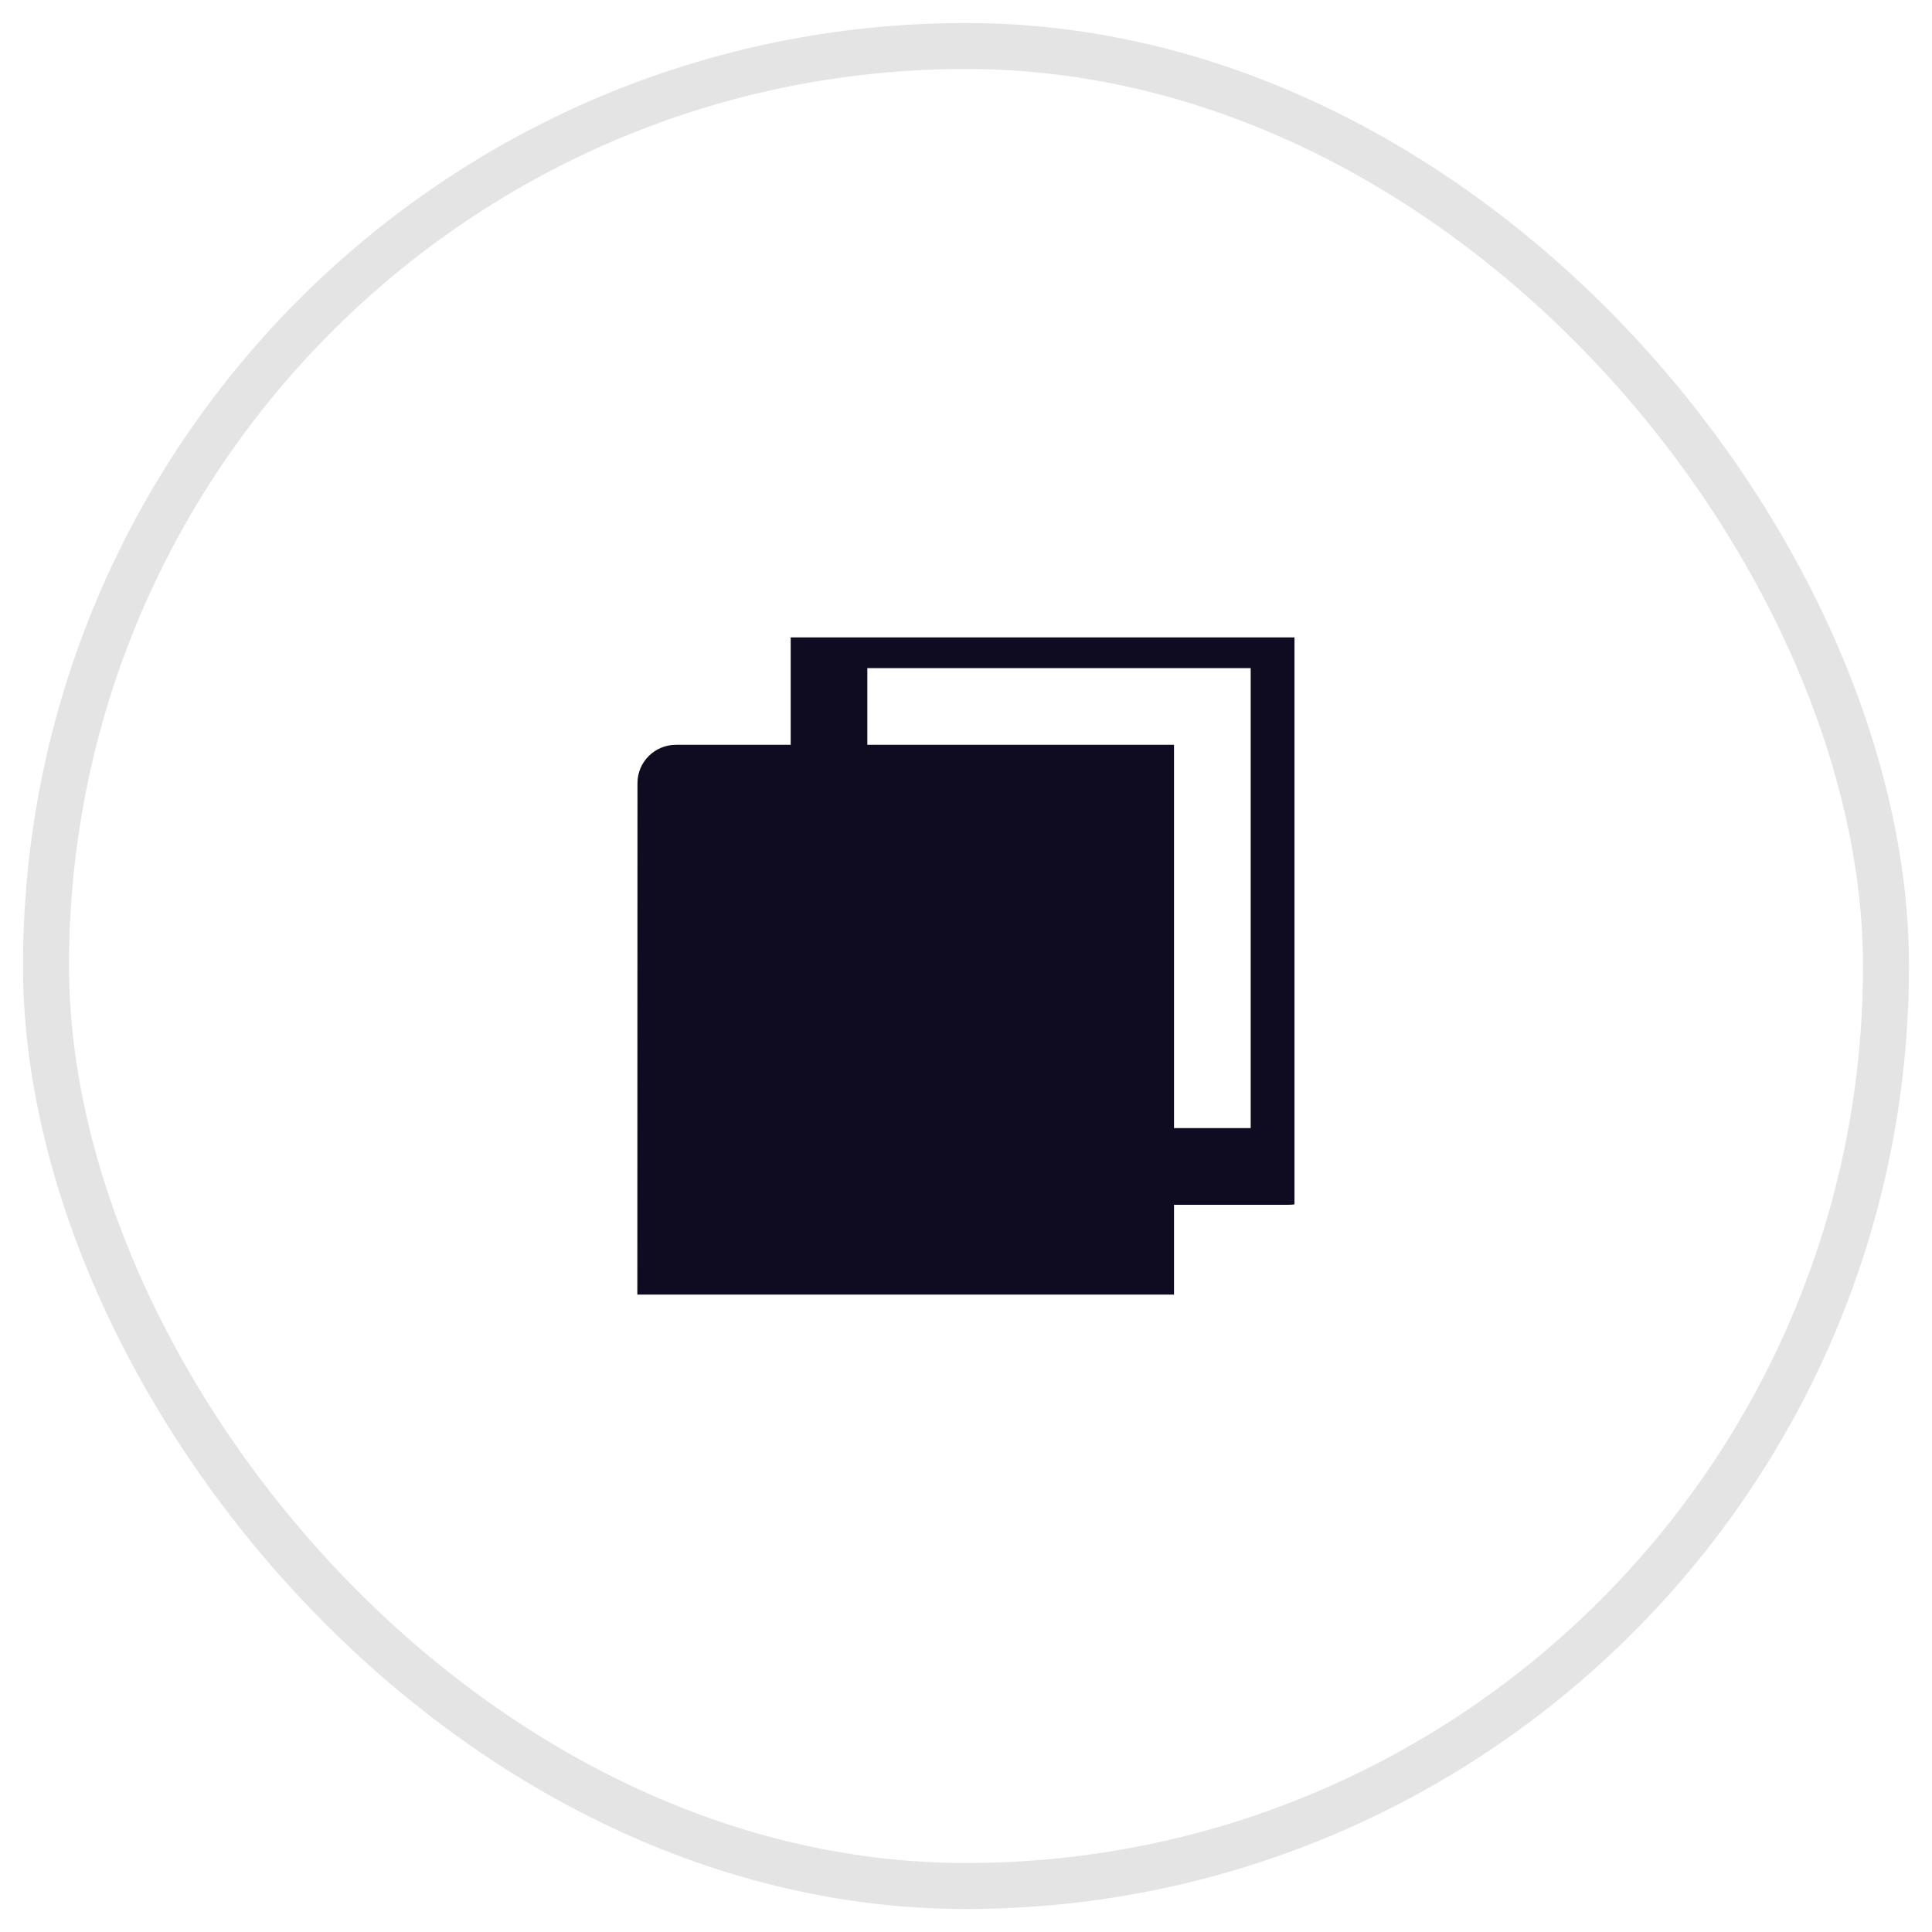
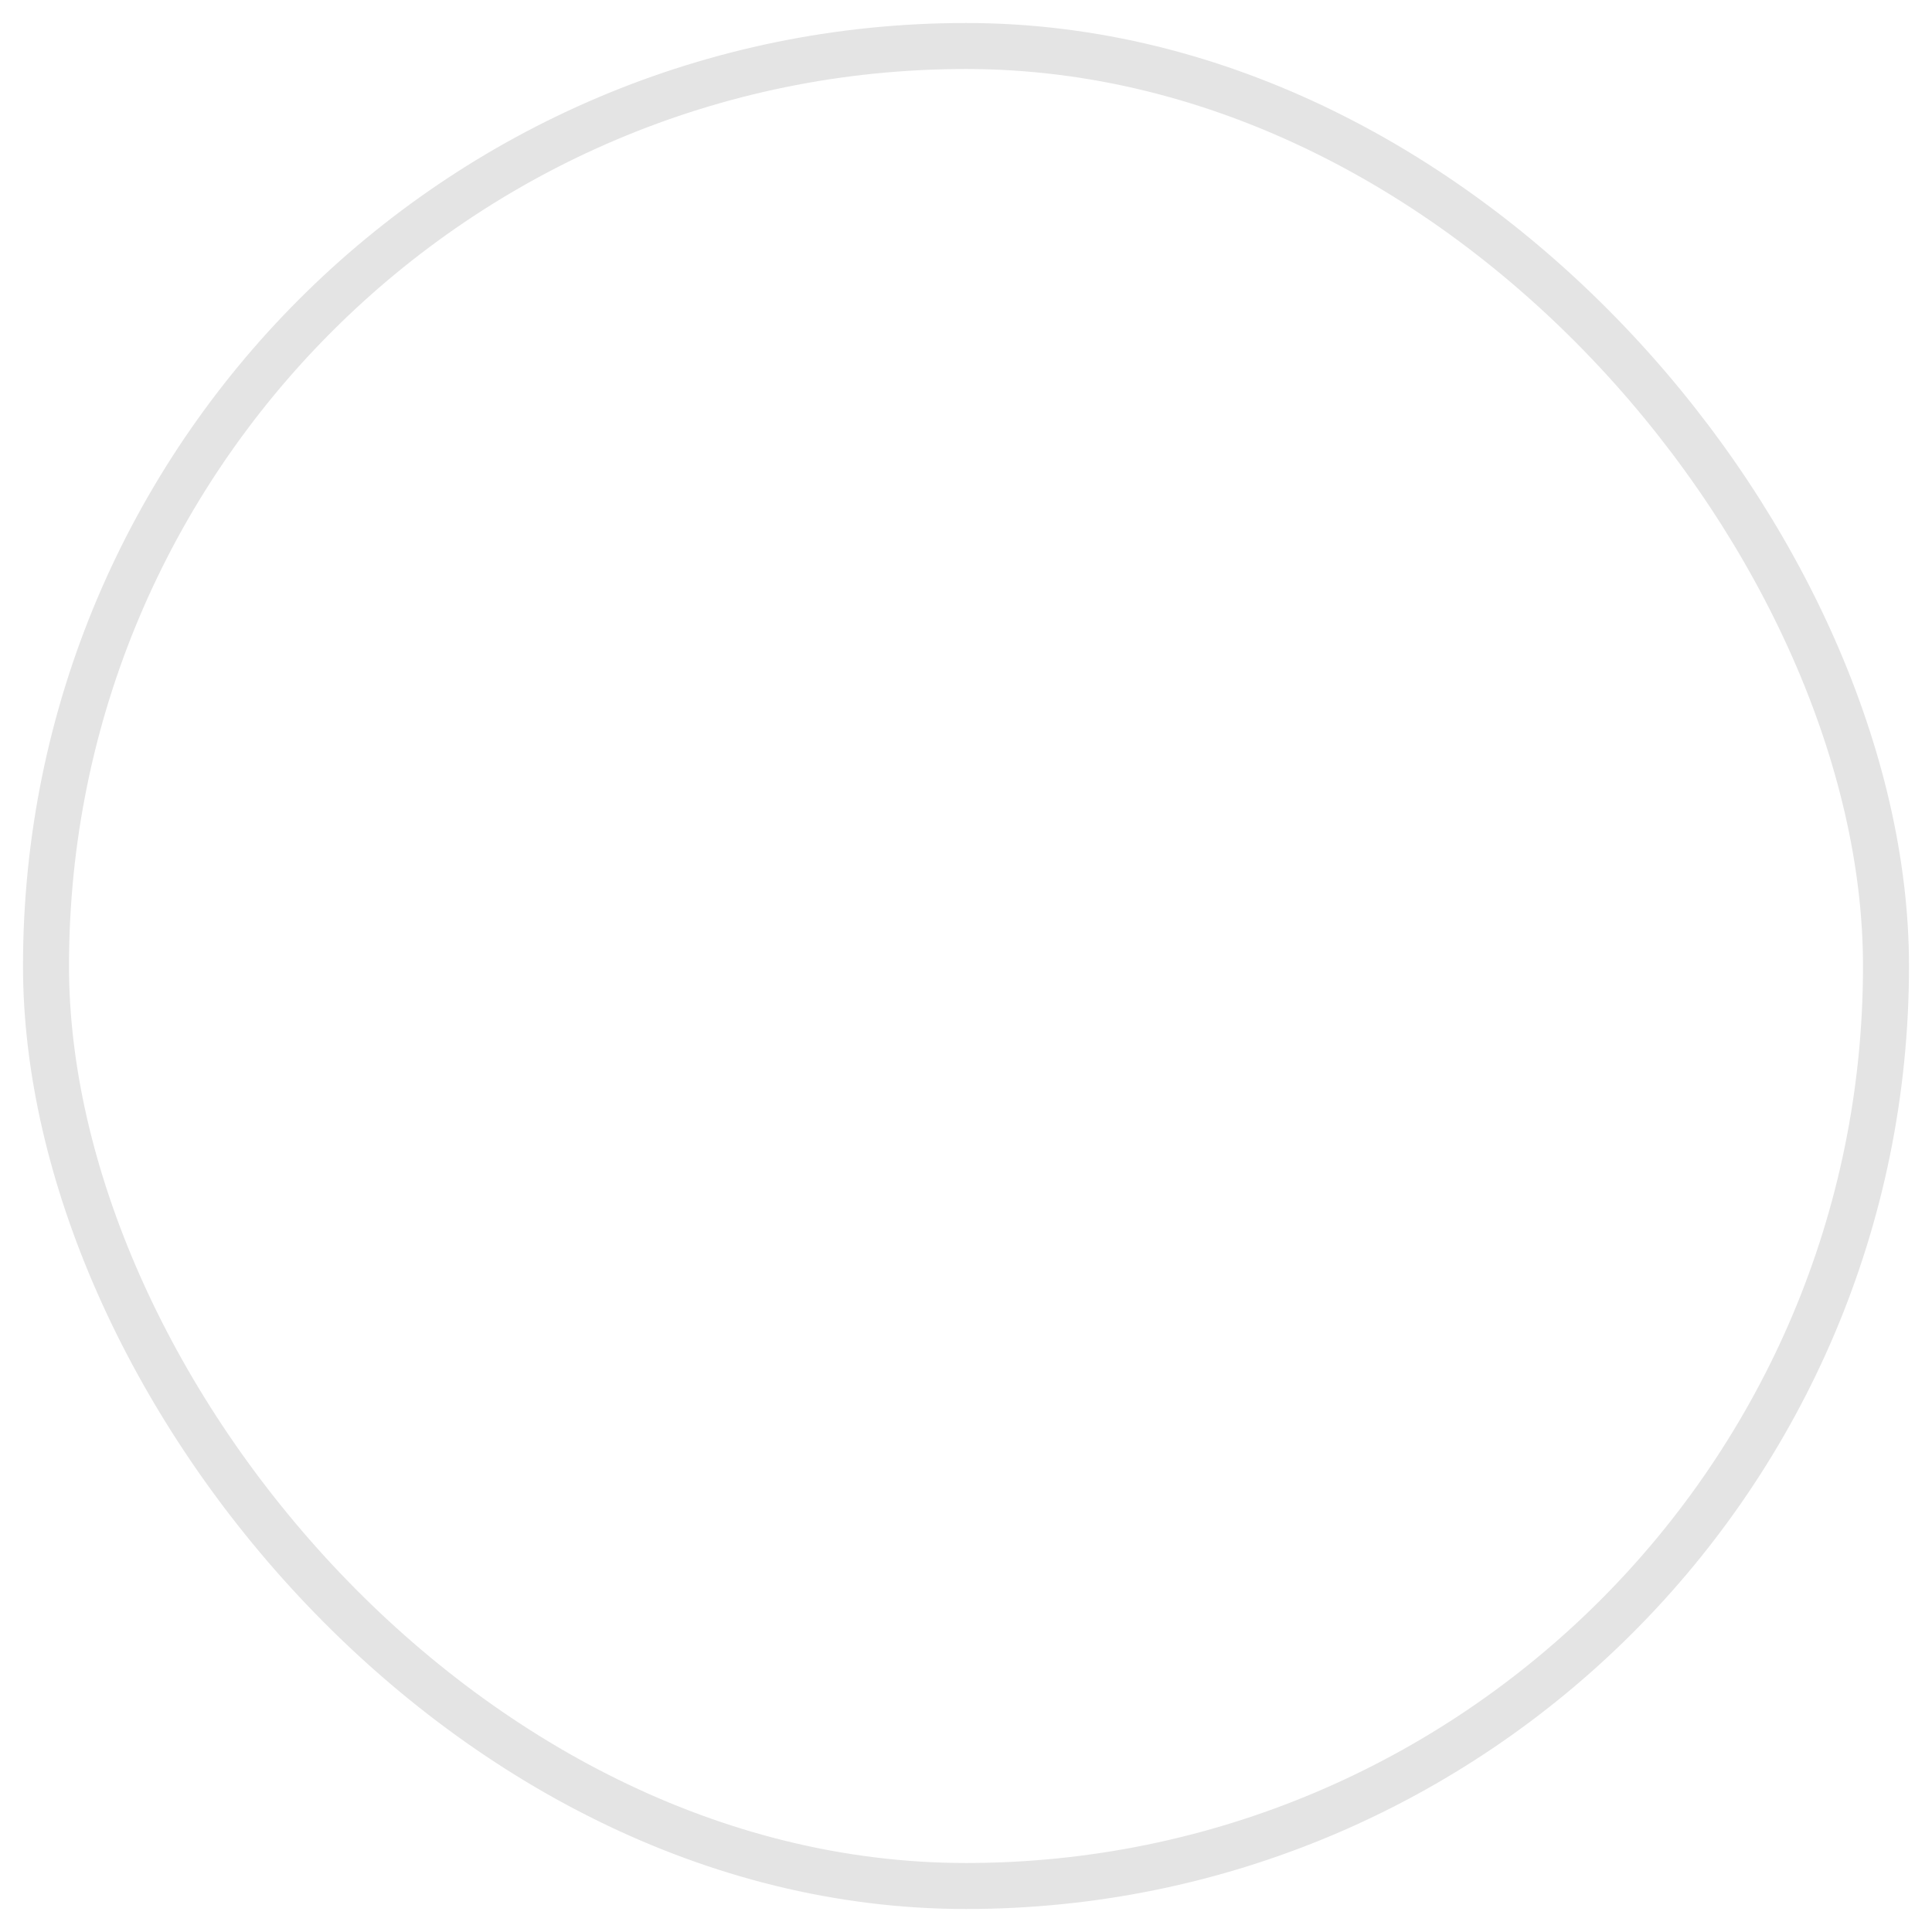
<svg xmlns="http://www.w3.org/2000/svg" width="42" height="42" viewBox="0 0 42 42" fill="none">
  <rect x="1" y="1" width="40" height="40" rx="20" stroke="#E4E4E4" />
  <g clip-path="url(#clip0_1_2799)">
-     <path d="M17.189 16.191V13.691C17.189 13.47 17.277 13.258 17.433 13.101C17.589 12.945 17.801 12.857 18.022 12.857H28.022C28.243 12.857 28.455 12.945 28.611 13.101C28.768 13.258 28.855 13.47 28.855 13.691V25.357C28.855 25.578 28.768 25.79 28.611 25.947C28.455 26.103 28.243 26.191 28.022 26.191H25.522V28.691C25.522 29.151 25.147 29.524 24.683 29.524H14.695C14.585 29.525 14.476 29.504 14.374 29.462C14.272 29.421 14.18 29.359 14.102 29.282C14.024 29.204 13.962 29.112 13.92 29.011C13.877 28.909 13.856 28.801 13.855 28.691L13.858 17.024C13.858 16.564 14.233 16.191 14.697 16.191H17.189ZM18.855 16.191H25.522V24.524H27.189V14.524H18.855V16.191Z" fill="#0F0C21" />
-   </g>
+     </g>
  <defs>
    <clipPath id="clip0_1_2799">
      <rect width="14.286" height="14.286" fill="white" transform="translate(13.855 13.857)" />
    </clipPath>
  </defs>
</svg>